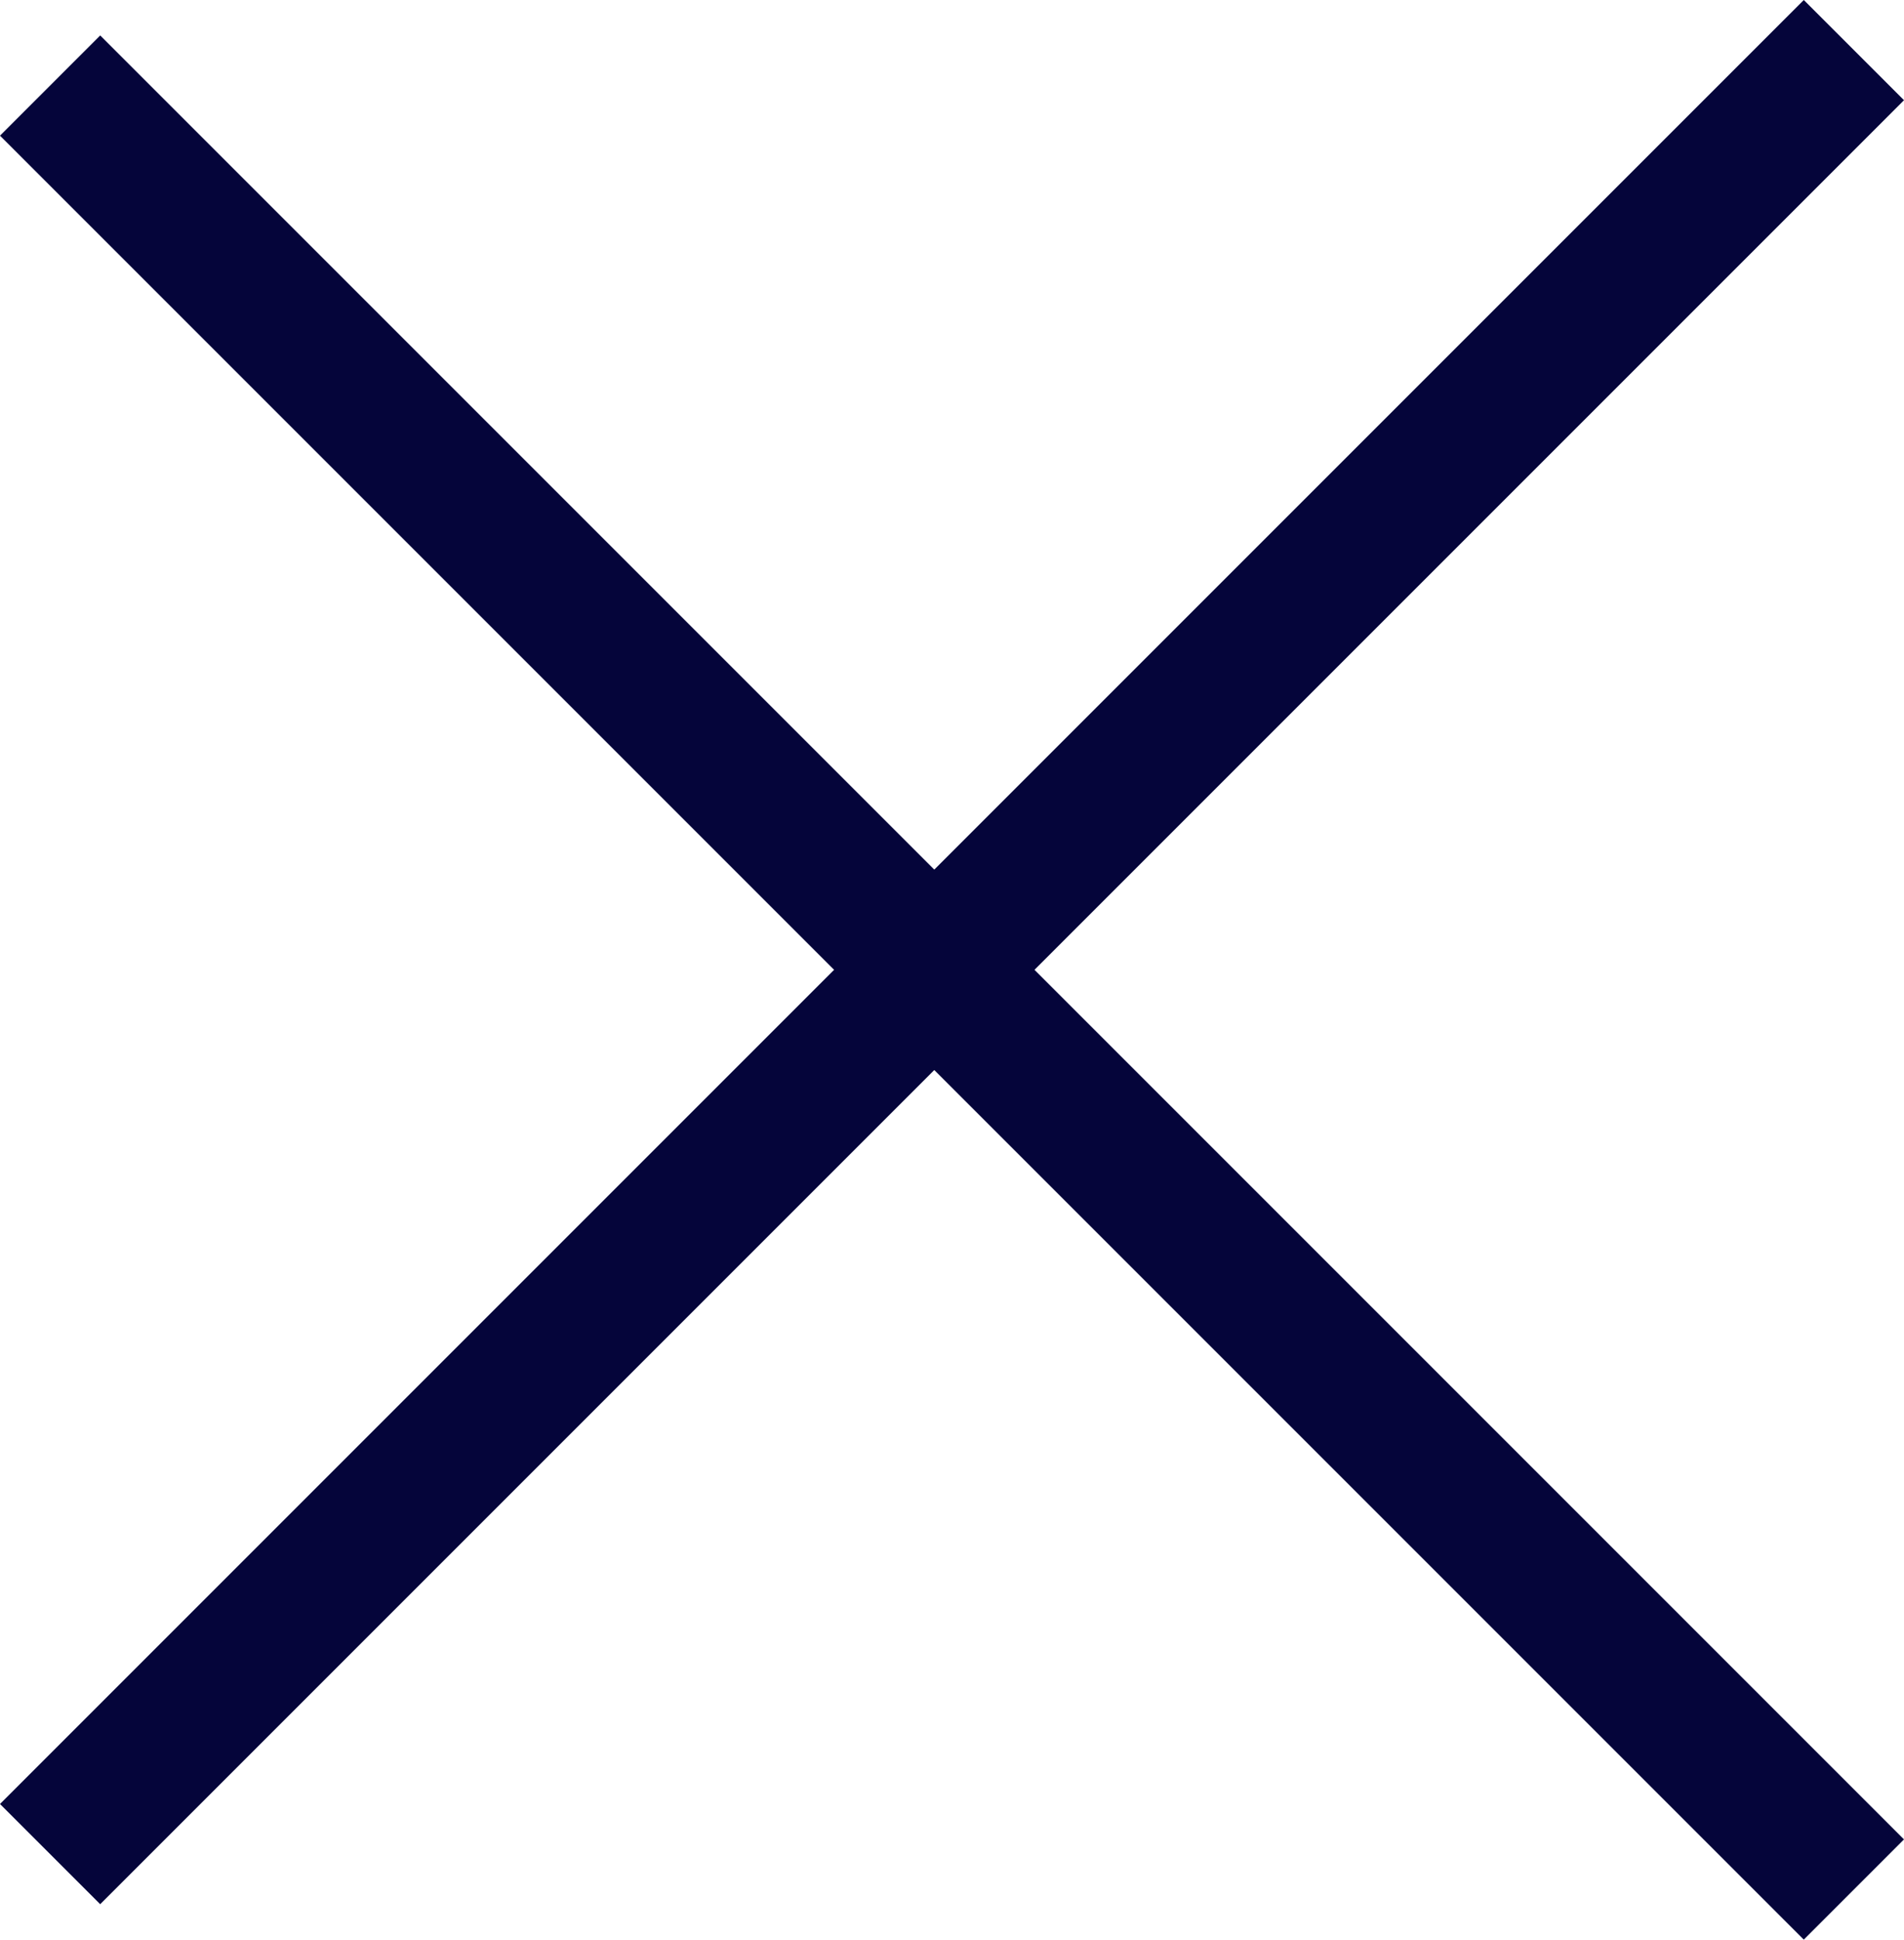
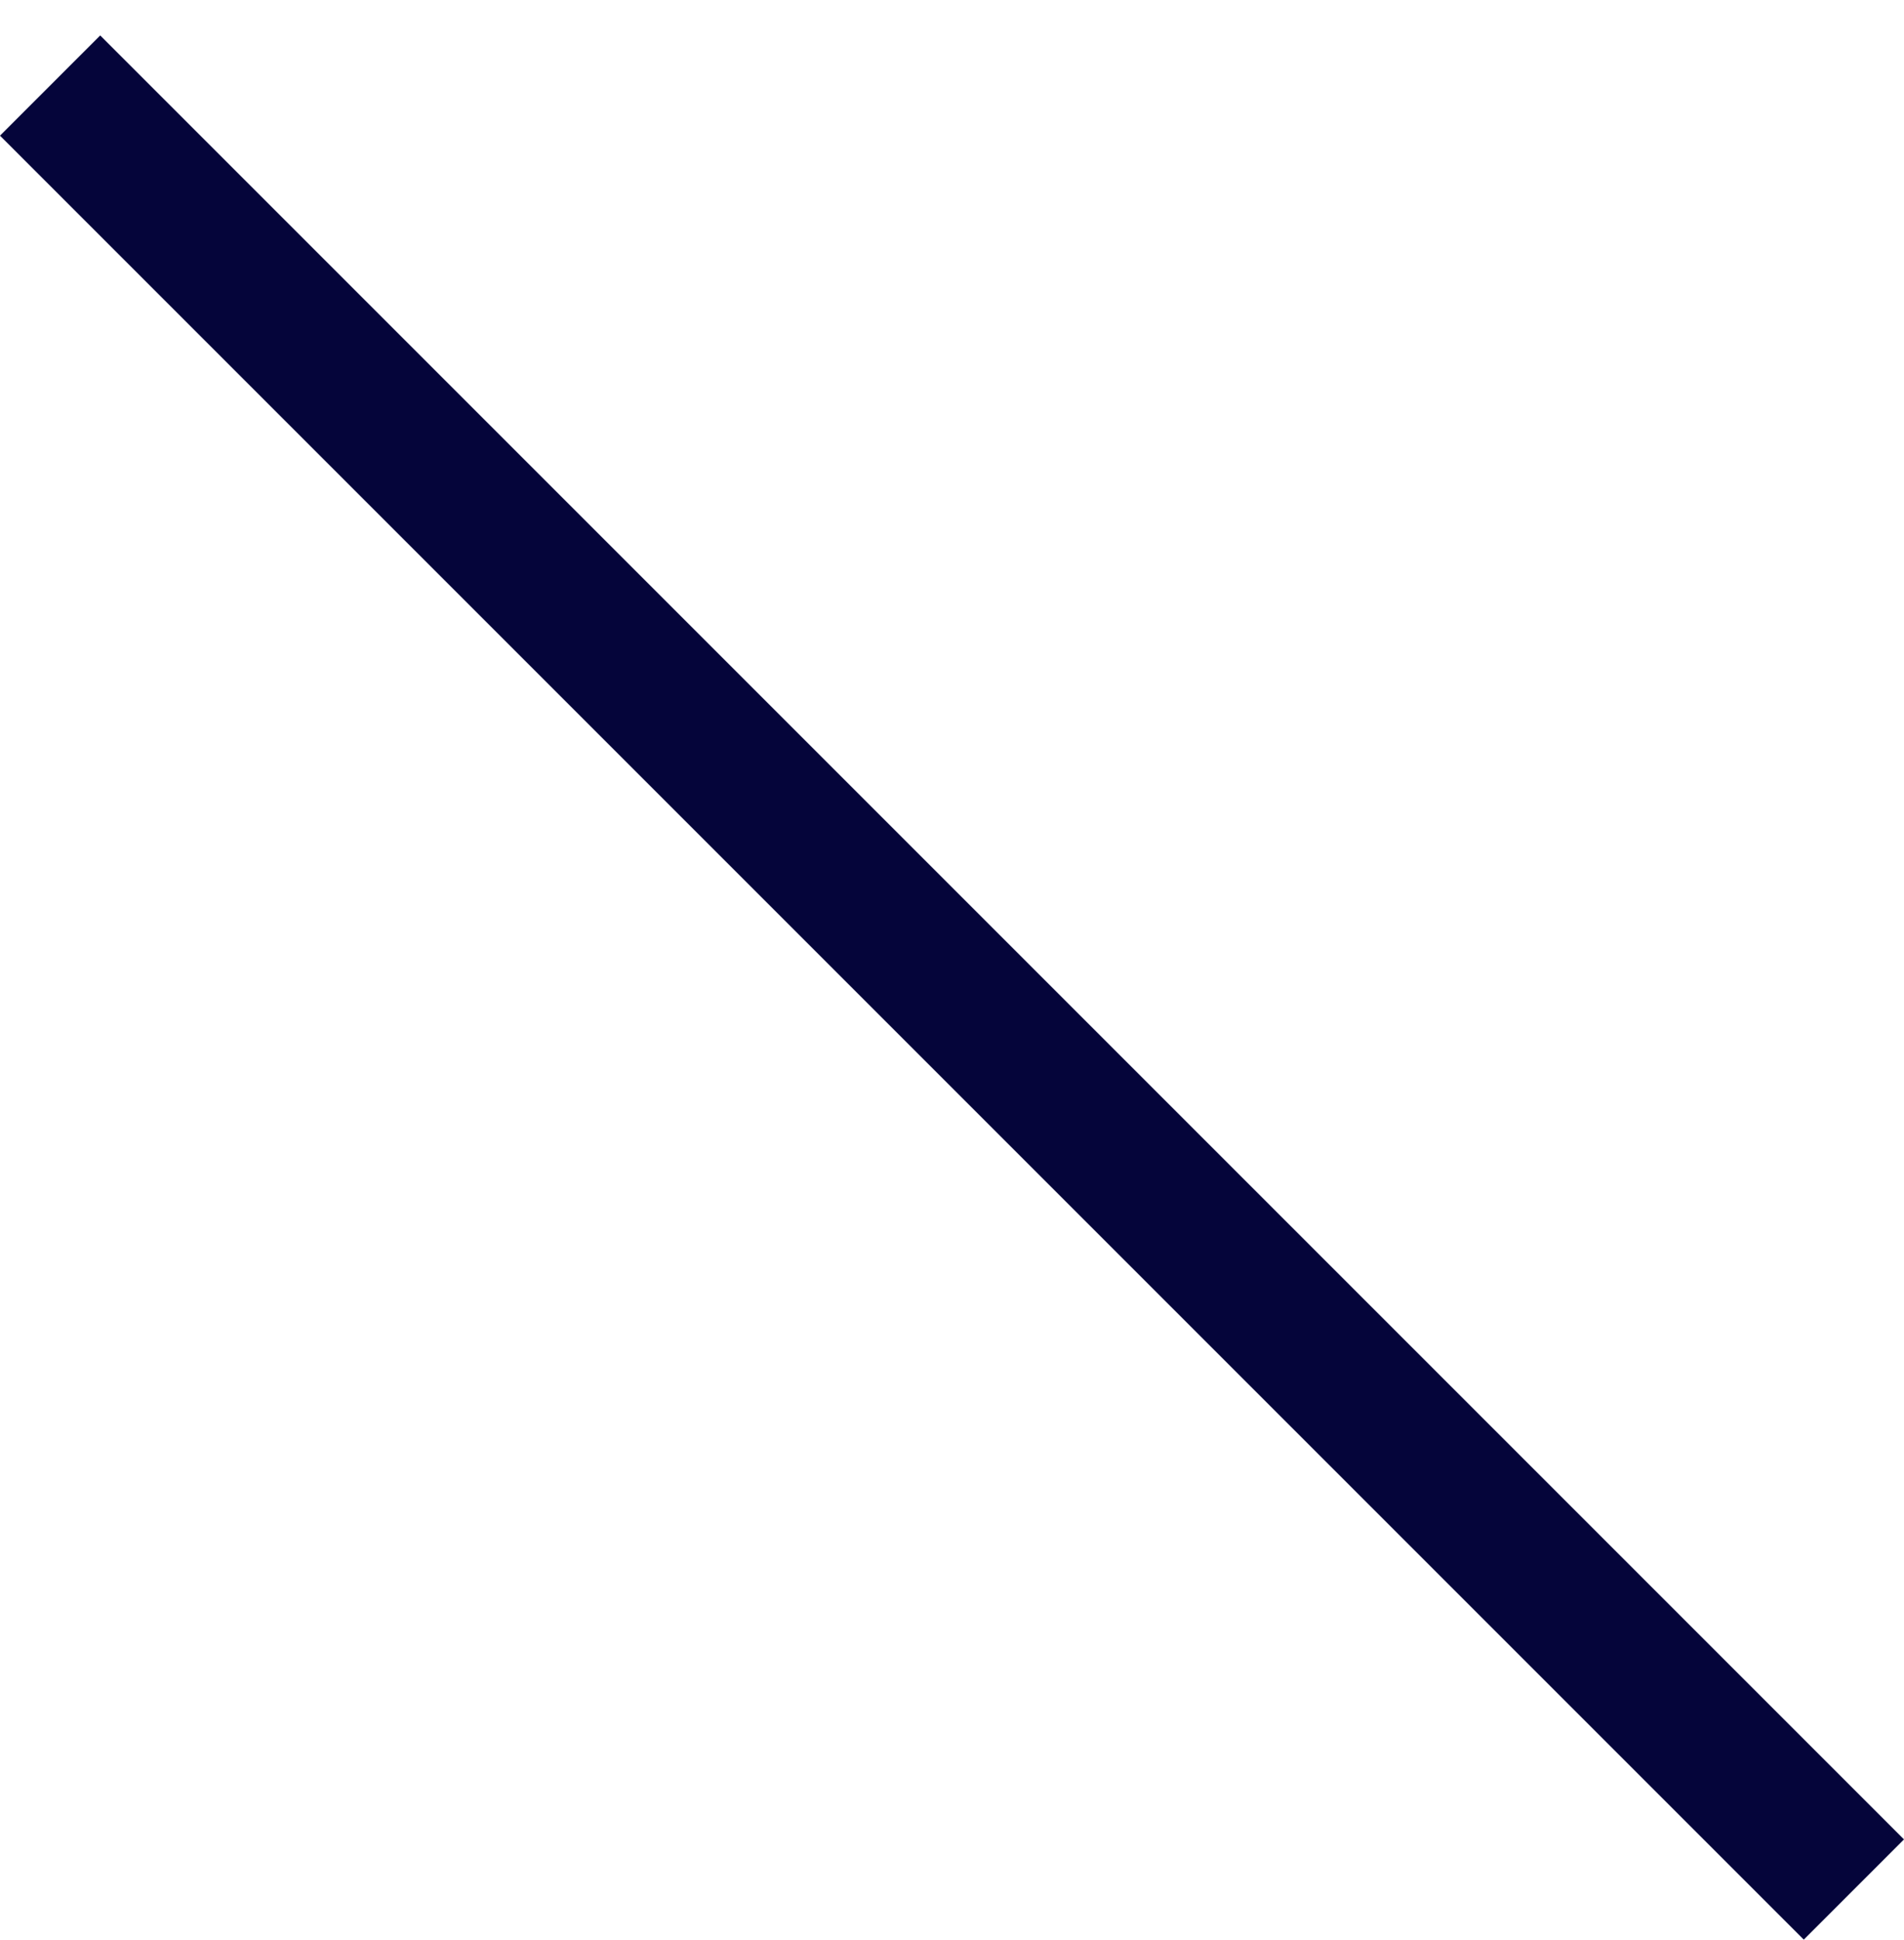
<svg xmlns="http://www.w3.org/2000/svg" width="26.87" height="27.37" viewBox="0 0 26.87 27.37">
  <g id="Group_528" data-name="Group 528" transform="translate(-26.565 -31.565)">
-     <line id="Line_6" data-name="Line 6" x2="36" transform="translate(27.272 57.728) rotate(-45)" fill="none" stroke="#05053a" stroke-width="2" />
    <line id="Line_7" data-name="Line 7" x2="36" transform="translate(27.272 32.772) rotate(45)" fill="none" stroke="#05053a" stroke-width="2" />
  </g>
</svg>